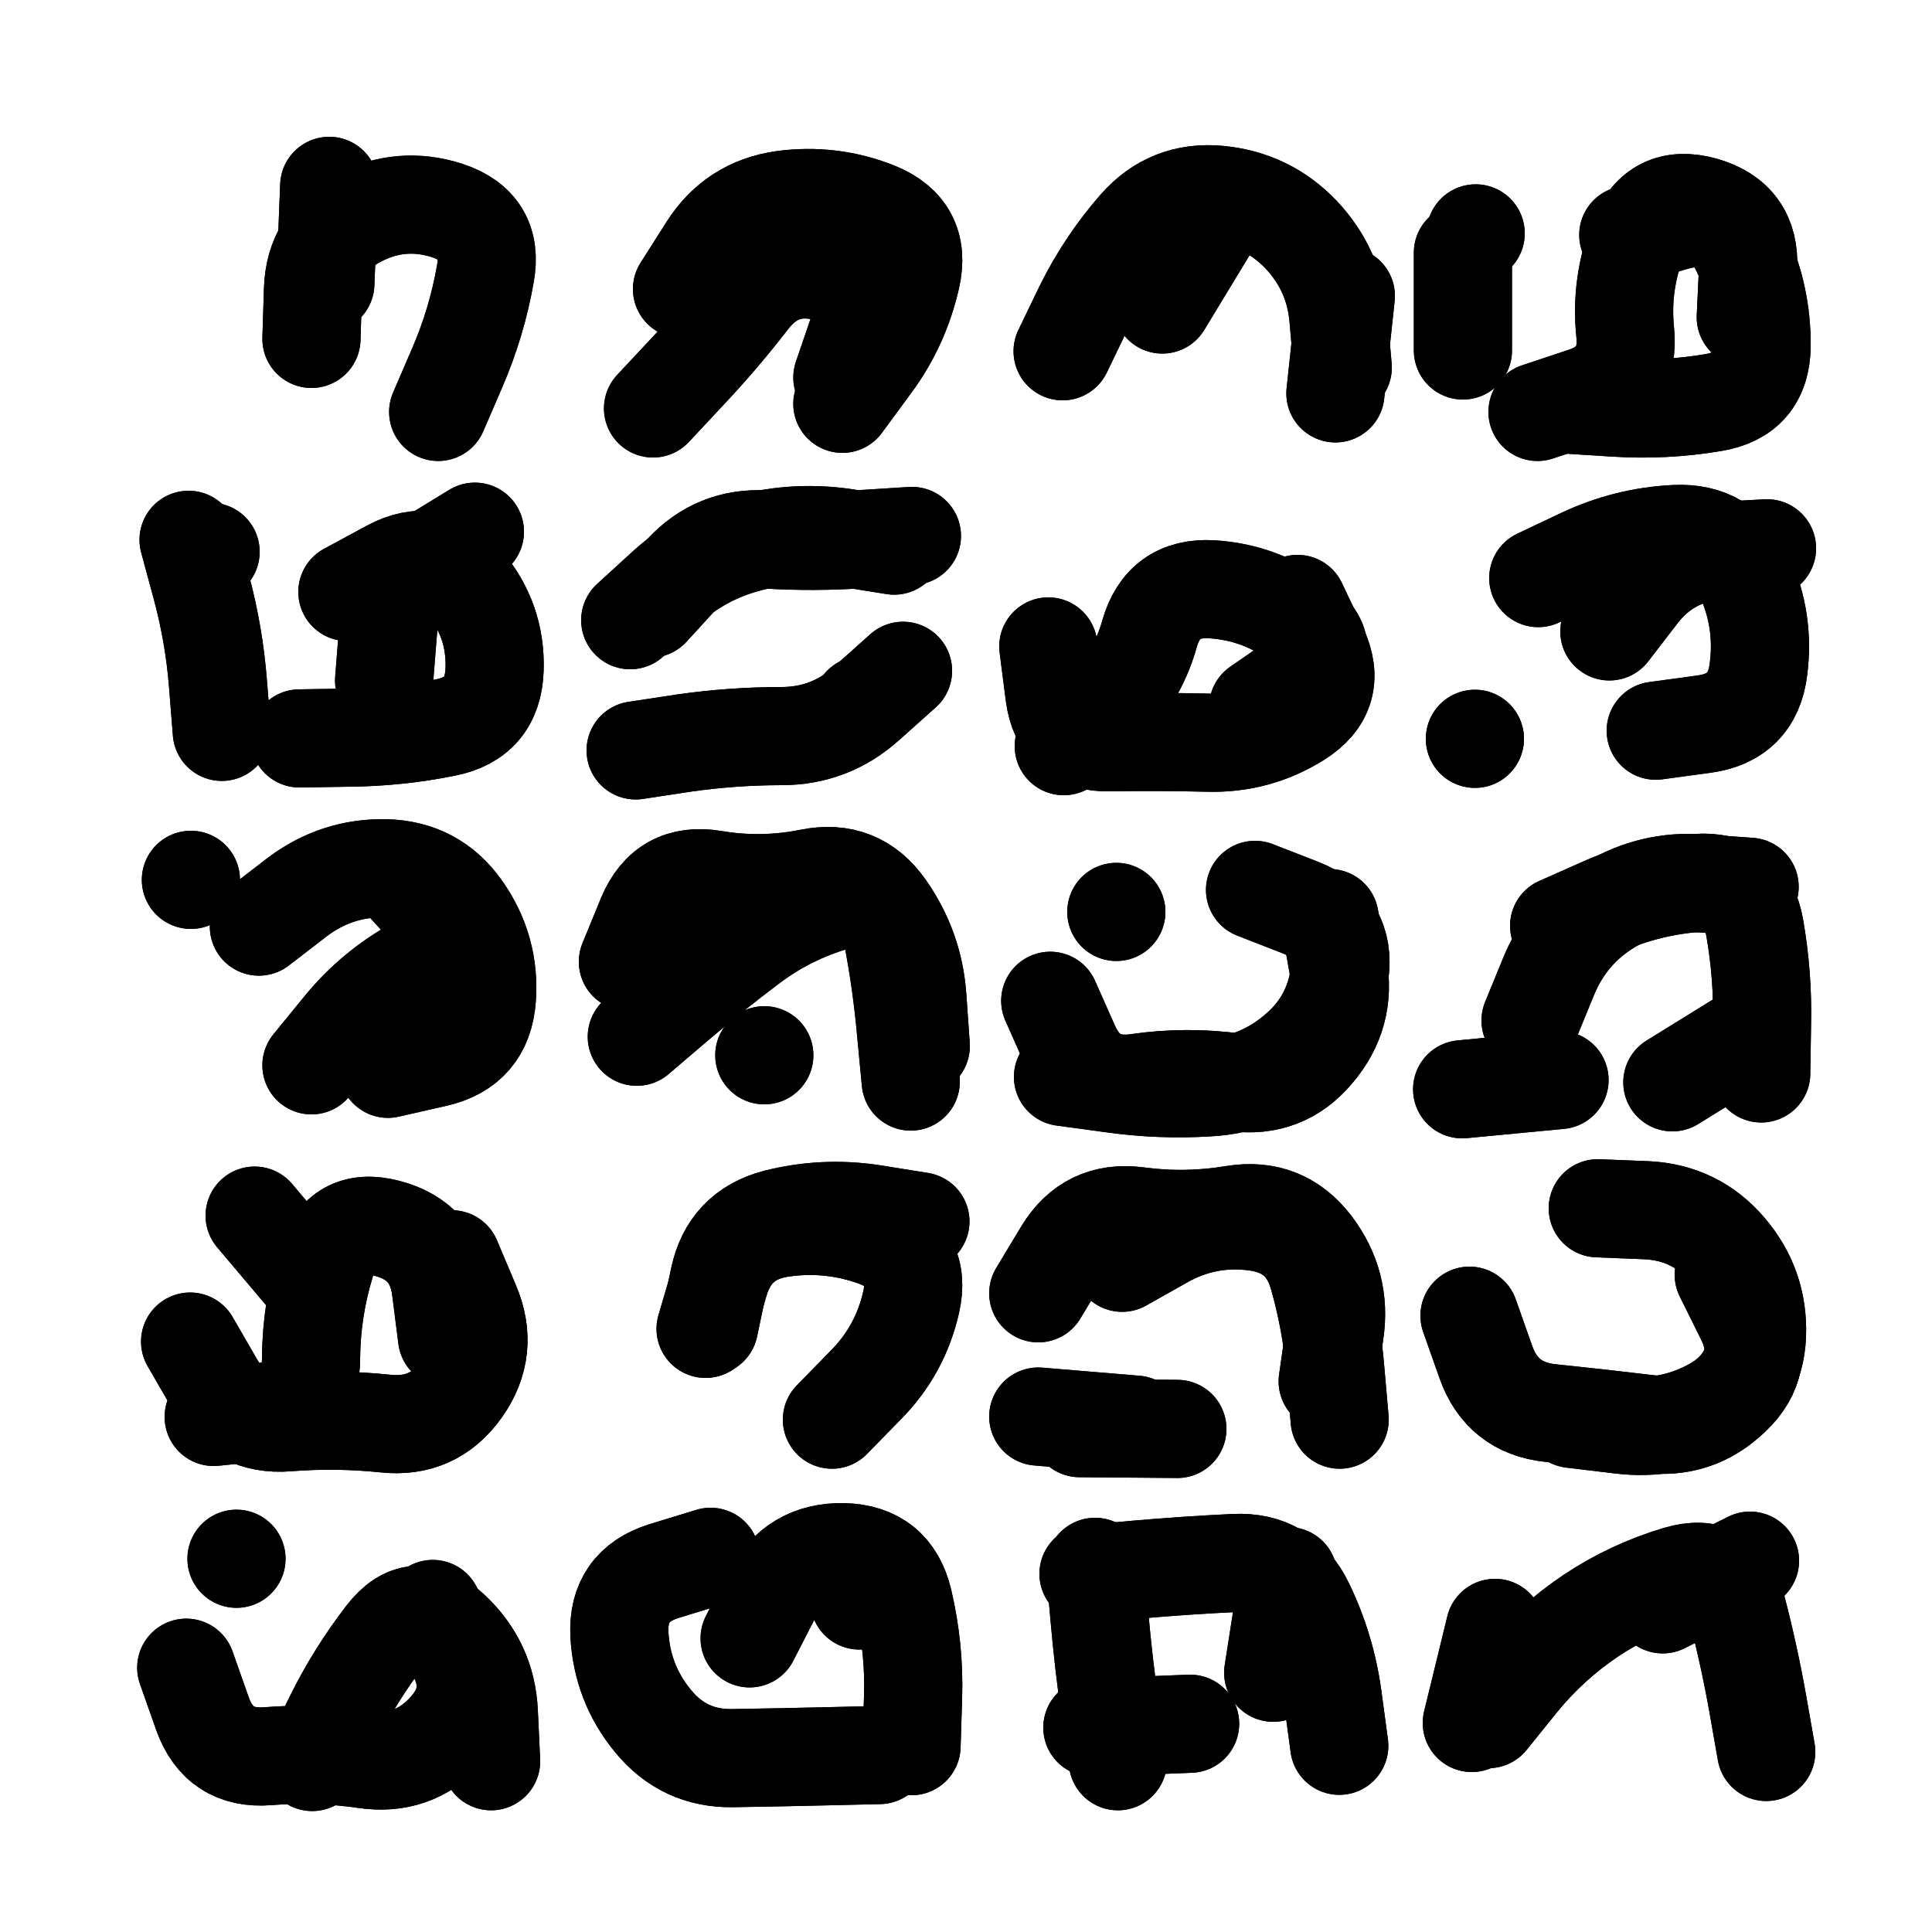
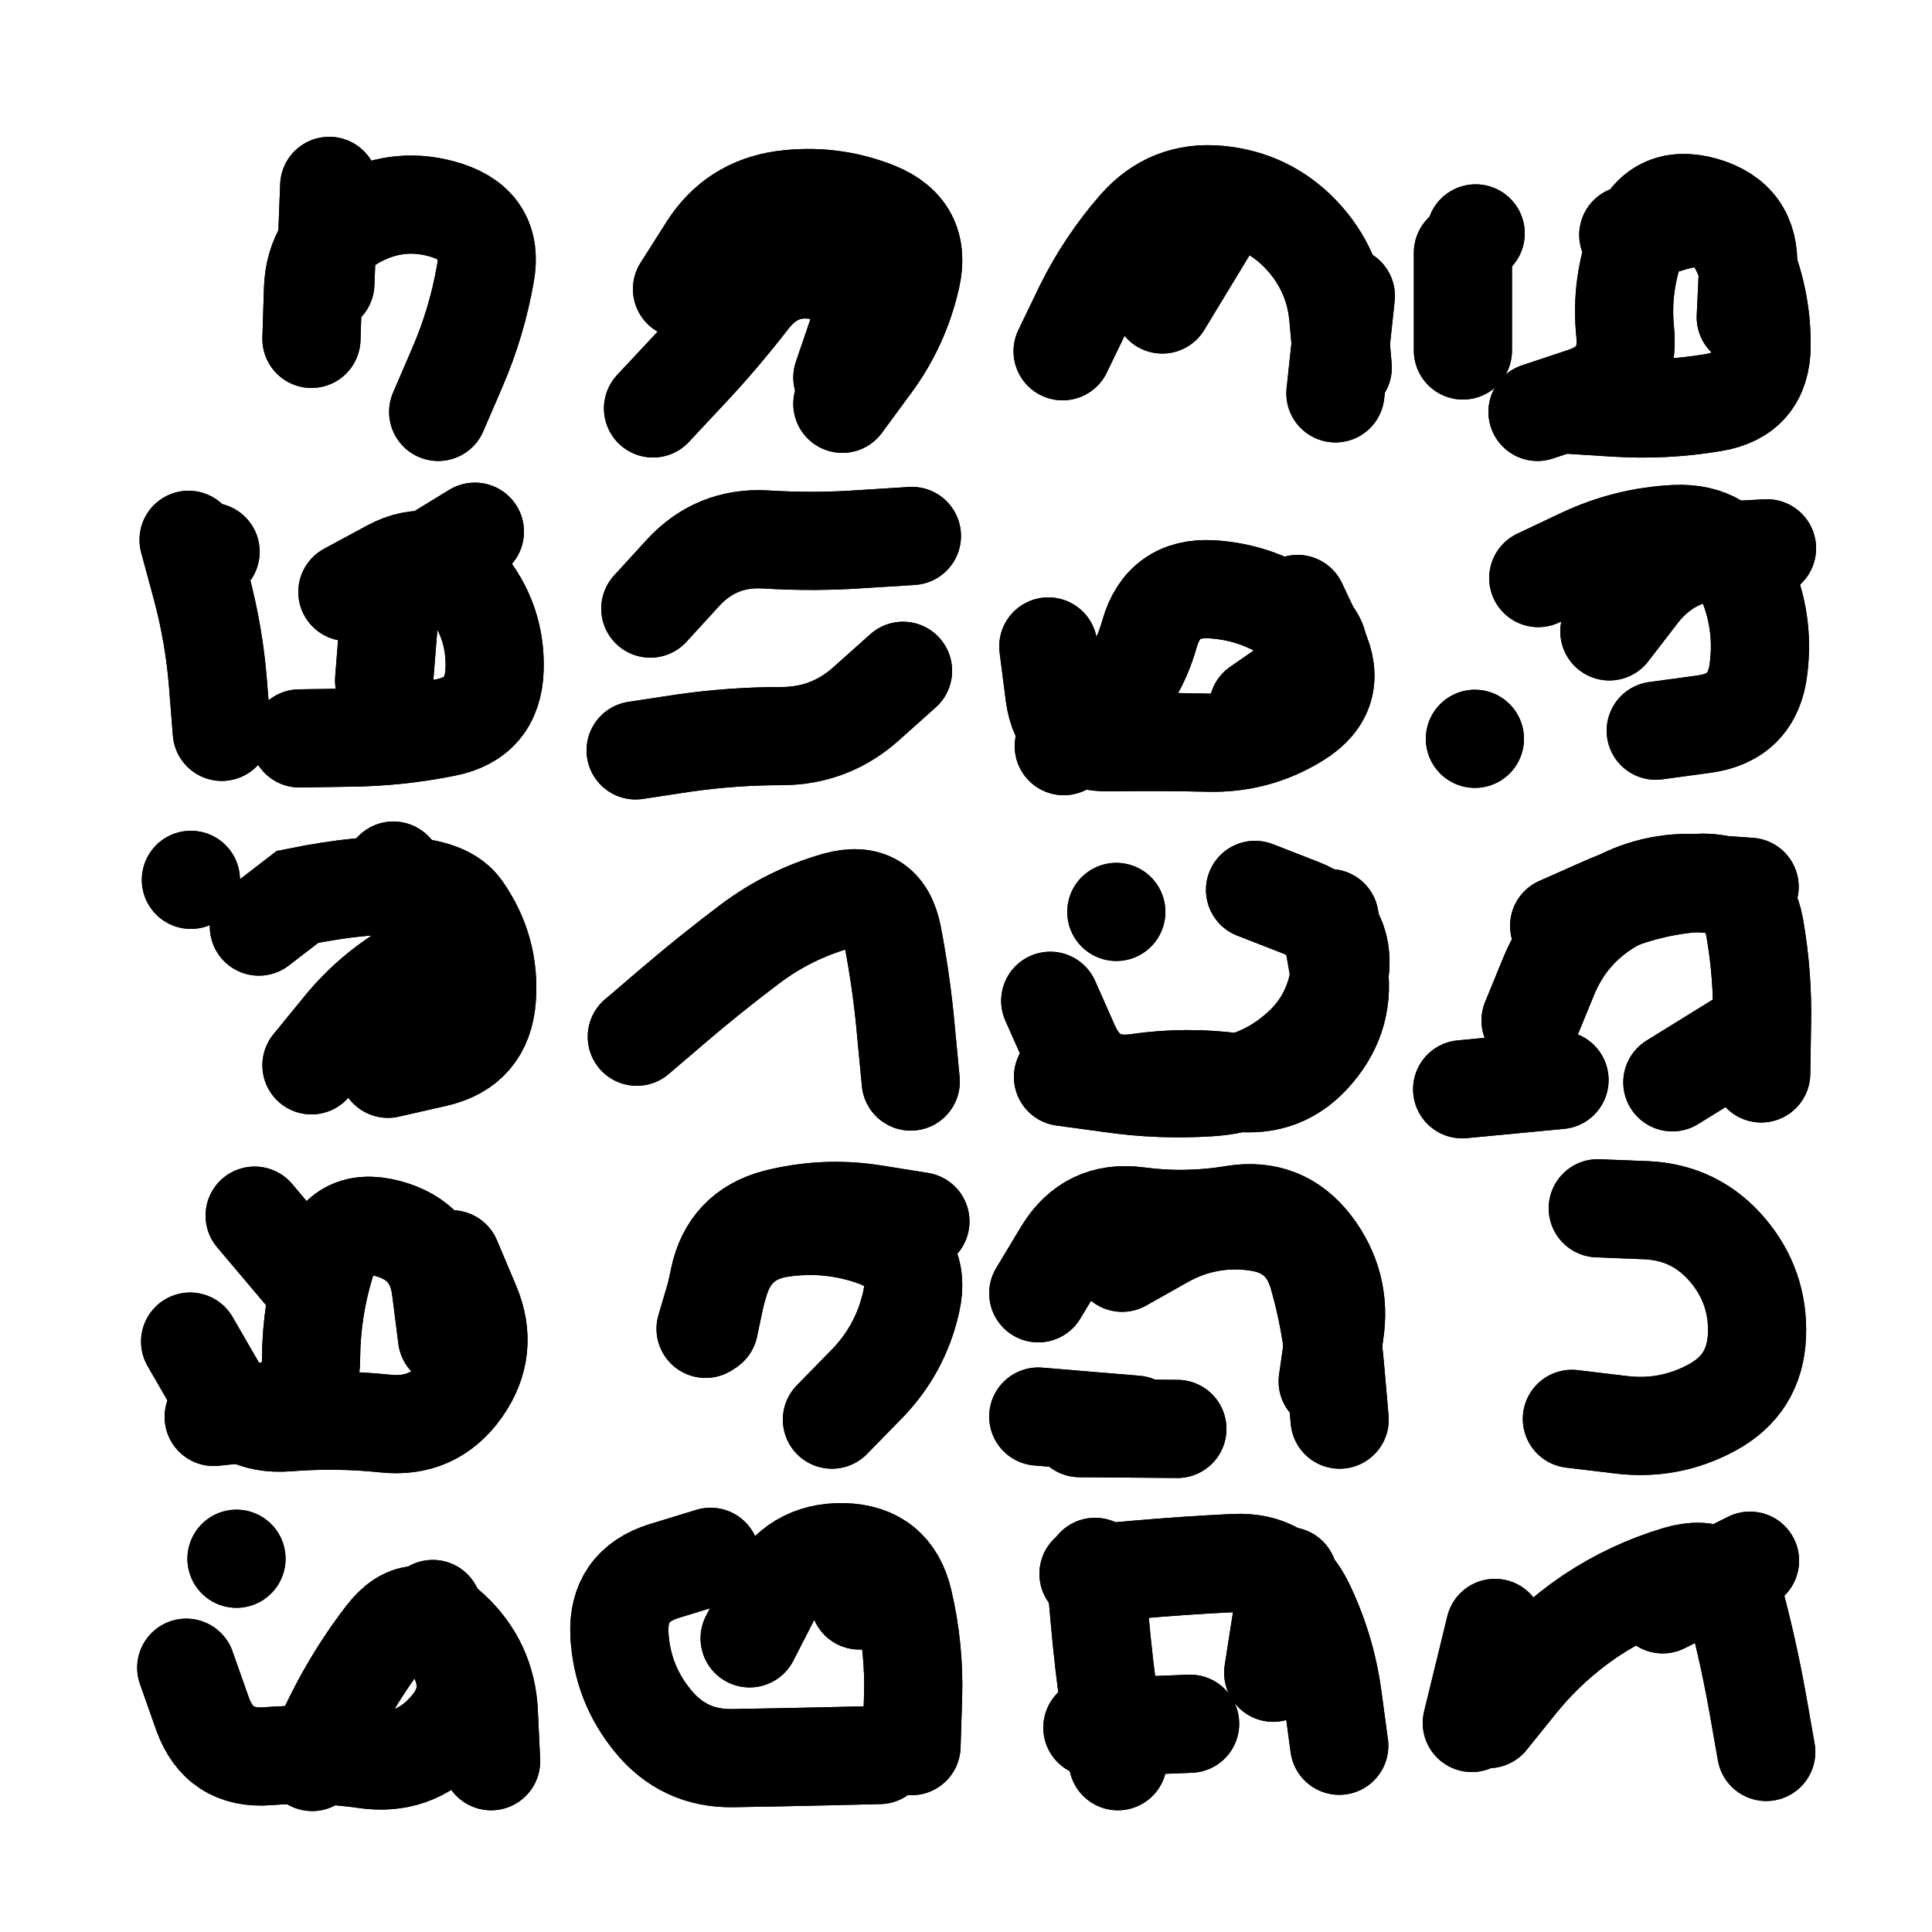
<svg xmlns="http://www.w3.org/2000/svg" viewBox="0 0 5000 5000">
  <title>Infinite Scribble #3241</title>
  <defs>
    <filter id="piece_3241_1_1_filter" x="-100" y="-100" width="5200" height="5200" filterUnits="userSpaceOnUse">
      <feTurbulence result="lineShape_distorted_turbulence" type="turbulence" baseFrequency="19685e-6" numOctaves="3" />
      <feGaussianBlur in="lineShape_distorted_turbulence" result="lineShape_distorted_turbulence_smoothed" stdDeviation="40640e-3" />
      <feDisplacementMap in="SourceGraphic" in2="lineShape_distorted_turbulence_smoothed" result="lineShape_distorted_results_shifted" scale="35560e-2" xChannelSelector="R" yChannelSelector="G" />
      <feOffset in="lineShape_distorted_results_shifted" result="lineShape_distorted" dx="-8890e-2" dy="-8890e-2" />
      <feGaussianBlur in="lineShape_distorted" result="lineShape_1" stdDeviation="12700e-3" />
      <feColorMatrix in="lineShape_1" result="lineShape" type="matrix" values="1 0 0 0 0  0 1 0 0 0  0 0 1 0 0  0 0 0 15240e-3 -7620e-3" />
      <feGaussianBlur in="lineShape" result="shrank_blurred" stdDeviation="16350e-3" />
      <feColorMatrix in="shrank_blurred" result="shrank" type="matrix" values="1 0 0 0 0 0 1 0 0 0 0 0 1 0 0 0 0 0 16430e-3 -11430e-3" />
      <feColorMatrix in="lineShape" result="border_filled" type="matrix" values="0.6 0 0 0 -0.4  0 0.6 0 0 -0.4  0 0 0.6 0 -0.4  0 0 0 1 0" />
      <feComposite in="border_filled" in2="shrank" result="border" operator="out" />
      <feOffset in="lineShape" result="shapes_linestyle_bottom3" dx="60960e-3" dy="60960e-3" />
      <feOffset in="lineShape" result="shapes_linestyle_bottom2" dx="40640e-3" dy="40640e-3" />
      <feOffset in="lineShape" result="shapes_linestyle_bottom1" dx="20320e-3" dy="20320e-3" />
      <feMerge result="shapes_linestyle_bottom">
        <feMergeNode in="shapes_linestyle_bottom3" />
        <feMergeNode in="shapes_linestyle_bottom2" />
        <feMergeNode in="shapes_linestyle_bottom1" />
      </feMerge>
      <feGaussianBlur in="shapes_linestyle_bottom" result="shapes_linestyle_bottomcontent_blurred" stdDeviation="16350e-3" />
      <feColorMatrix in="shapes_linestyle_bottomcontent_blurred" result="shapes_linestyle_bottomcontent" type="matrix" values="1 0 0 0 0 0 1 0 0 0 0 0 1 0 0 0 0 0 16430e-3 -11430e-3" />
      <feColorMatrix in="shapes_linestyle_bottomcontent" result="shapes_linestyle_bottomdark" type="matrix" values="0.6 0 0 0 -0.1  0 0.6 0 0 -0.1  0 0 0.6 0 -0.1  0 0 0 1 0" />
      <feColorMatrix in="shapes_linestyle_bottom" result="shapes_linestyle_bottomborderblack" type="matrix" values="0.6 0 0 0 -0.4  0 0.6 0 0 -0.4  0 0 0.6 0 -0.4  0 0 0 1 0" />
      <feGaussianBlur in="lineShape" result="shapes_linestyle_frontshrank_blurred" stdDeviation="16350e-3" />
      <feColorMatrix in="shapes_linestyle_frontshrank_blurred" result="shapes_linestyle_frontshrank" type="matrix" values="1 0 0 0 0 0 1 0 0 0 0 0 1 0 0 0 0 0 16430e-3 -11430e-3" />
      <feMerge result="shapes_linestyle">
        <feMergeNode in="shapes_linestyle_bottomborderblack" />
        <feMergeNode in="shapes_linestyle_bottomdark" />
        <feMergeNode in="shapes_linestyle_frontshrank" />
      </feMerge>
      <feComposite in="shapes_linestyle" in2="shrank" result="shapes_linestyle_cropped" operator="over" />
      <feComposite in="border" in2="shapes_linestyle_cropped" result="shapes" operator="over" />
    </filter>
    <filter id="piece_3241_1_1_shadow" x="-100" y="-100" width="5200" height="5200" filterUnits="userSpaceOnUse">
      <feColorMatrix in="SourceGraphic" result="result_blackened" type="matrix" values="0 0 0 0 0  0 0 0 0 0  0 0 0 0 0  0 0 0 0.8 0" />
      <feGaussianBlur in="result_blackened" result="result_blurred" stdDeviation="76200e-3" />
      <feComposite in="SourceGraphic" in2="result_blurred" result="result" operator="over" />
    </filter>
    <filter id="piece_3241_1_1_overall" x="-100" y="-100" width="5200" height="5200" filterUnits="userSpaceOnUse">
      <feTurbulence result="background_texture_bumps" type="fractalNoise" baseFrequency="44e-3" numOctaves="3" />
      <feDiffuseLighting in="background_texture_bumps" result="background_texture" surfaceScale="1" diffuseConstant="2" lighting-color="#555">
        <feDistantLight azimuth="225" elevation="20" />
      </feDiffuseLighting>
      <feMorphology in="SourceGraphic" result="background_glow_1_thicken" operator="dilate" radius="34050e-3" />
      <feColorMatrix in="background_glow_1_thicken" result="background_glow_1_thicken_colored" type="matrix" values="0 0 0 0 0  0 0 0 0 0  0 0 0 0 0  0 0 0 1 0" />
      <feGaussianBlur in="background_glow_1_thicken_colored" result="background_glow_1" stdDeviation="90800e-3" />
      <feMorphology in="SourceGraphic" result="background_glow_2_thicken" operator="dilate" radius="0" />
      <feColorMatrix in="background_glow_2_thicken" result="background_glow_2_thicken_colored" type="matrix" values="0 0 0 0 0  0 0 0 0 0  0 0 0 0 0  0 0 0 0 0" />
      <feGaussianBlur in="background_glow_2_thicken_colored" result="background_glow_2" stdDeviation="0" />
      <feComposite in="background_glow_1" in2="background_glow_2" result="background_glow" operator="out" />
      <feBlend in="background_glow" in2="background_texture" result="background_merged" mode="normal" />
      <feColorMatrix in="background_merged" result="background" type="matrix" values="0.2 0 0 0 0  0 0.2 0 0 0  0 0 0.2 0 0  0 0 0 1 0" />
    </filter>
    <clipPath id="piece_3241_1_1_clip">
      <rect x="0" y="0" width="5000" height="5000" />
    </clipPath>
    <g id="layer_2" filter="url(#piece_3241_1_1_filter)" stroke-width="254" stroke-linecap="round" fill="none">
      <path d="M 773 844 Q 773 844 777 717 Q 781 591 893 532 Q 1005 473 1125 512 Q 1246 552 1223 676 Q 1201 801 1151 917 L 1101 1033" stroke="hsl(280,100%,61%)" />
      <path d="M 1732 715 Q 1732 715 1800 608 Q 1868 502 1993 484 Q 2119 467 2236 514 Q 2353 562 2325 685 Q 2297 809 2222 910 L 2147 1012" stroke="hsl(336,100%,58%)" />
      <path d="M 3450 733 L 3423 985 M 2975 755 L 3106 539" stroke="hsl(16,100%,57%)" />
      <path d="M 4485 788 Q 4485 788 4491 661 Q 4498 535 4376 500 Q 4254 466 4207 583 Q 4160 701 4173 827 Q 4186 953 4066 993 L 3946 1033 M 3786 571 L 3786 571" stroke="hsl(39,100%,55%)" />
      <path d="M 866 1499 Q 866 1499 977 1439 Q 1089 1379 1170 1476 Q 1251 1573 1247 1699 Q 1243 1826 1119 1850 Q 995 1875 868 1876 L 742 1878 M 512 1395 L 512 1395" stroke="hsl(264,100%,64%)" />
      <path d="M 2304 1703 Q 2304 1703 2210 1787 Q 2116 1872 1989 1872 Q 1863 1872 1737 1890 L 1612 1909 M 1650 1542 Q 1650 1542 1735 1449 Q 1821 1356 1947 1363 Q 2074 1371 2200 1362 L 2327 1354" stroke="hsl(305,100%,64%)" />
      <path d="M 3223 1797 Q 3223 1797 3327 1725 Q 3431 1653 3330 1576 Q 3230 1500 3103 1492 Q 2977 1485 2942 1607 Q 2908 1729 2814 1813 L 2720 1898" stroke="hsl(6,100%,59%)" />
      <path d="M 3948 1463 Q 3948 1463 4062 1409 Q 4177 1355 4303 1349 Q 4430 1343 4482 1458 Q 4534 1573 4518 1698 Q 4503 1824 4377 1841 L 4252 1858 M 3784 1879 L 3784 1879" stroke="hsl(29,100%,59%)" />
-       <path d="M 637 2365 Q 637 2365 737 2288 Q 838 2212 964 2214 Q 1091 2217 1163 2320 Q 1236 2424 1227 2550 Q 1218 2677 1094 2705 L 971 2733" stroke="hsl(250,100%,68%)" />
-       <path d="M 1592 2456 Q 1592 2456 1640 2339 Q 1689 2222 1814 2243 Q 1939 2264 2063 2239 Q 2187 2214 2259 2317 Q 2332 2421 2341 2547 L 2350 2674 M 1945 2698 L 1945 2698" stroke="hsl(285,100%,68%)" />
+       <path d="M 637 2365 Q 637 2365 737 2288 Q 1091 2217 1163 2320 Q 1236 2424 1227 2550 Q 1218 2677 1094 2705 L 971 2733" stroke="hsl(250,100%,68%)" />
      <path d="M 3215 2270 Q 3215 2270 3333 2316 Q 3451 2362 3434 2487 Q 3417 2613 3319 2693 Q 3222 2774 3095 2781 Q 2969 2789 2843 2771 L 2718 2754 M 2856 2327 L 2856 2327" stroke="hsl(345,100%,63%)" />
      <path d="M 3928 2608 Q 3928 2608 3976 2491 Q 4025 2374 4133 2309 Q 4242 2244 4368 2253 L 4495 2262 M 4295 2768 L 4510 2635" stroke="hsl(18,100%,62%)" />
      <path d="M 1136 3226 Q 1136 3226 1185 3342 Q 1235 3459 1162 3562 Q 1089 3665 963 3651 Q 837 3638 711 3648 Q 585 3658 522 3548 L 459 3439 M 626 3113 L 789 3306" stroke="hsl(235,100%,70%)" />
      <path d="M 1793 3406 Q 1793 3406 1829 3284 Q 1865 3163 1990 3145 Q 2116 3127 2234 3170 Q 2353 3214 2325 3337 Q 2297 3461 2208 3551 L 2120 3641" stroke="hsl(268,100%,71%)" />
      <path d="M 2654 3314 Q 2654 3314 2719 3206 Q 2785 3098 2910 3114 Q 3036 3131 3161 3110 Q 3286 3090 3363 3190 Q 3440 3291 3421 3416 L 3403 3542 M 3014 3665 L 2761 3663" stroke="hsl(312,100%,68%)" />
      <path d="M 4102 3094 Q 4102 3094 4228 3099 Q 4355 3105 4437 3201 Q 4519 3297 4514 3423 Q 4509 3550 4397 3610 Q 4286 3670 4160 3654 L 4035 3639" stroke="hsl(8,100%,64%)" />
      <path d="M 1087 4131 Q 1087 4131 1147 4242 Q 1208 4353 1122 4446 Q 1037 4539 911 4520 Q 786 4502 660 4512 Q 534 4522 491 4402 L 449 4283" stroke="hsl(217,100%,65%)" />
      <path d="M 2243 4509 Q 2243 4509 2116 4512 Q 1990 4515 1863 4517 Q 1737 4519 1657 4421 Q 1577 4324 1570 4197 Q 1564 4071 1685 4033 L 1806 3996 M 2191 4109 L 2191 4109" stroke="hsl(254,100%,69%)" />
      <path d="M 2784 4040 Q 2784 4040 2910 4029 Q 3036 4018 3162 4012 Q 3289 4006 3344 4120 Q 3399 4234 3416 4359 L 3433 4485 M 2794 4438 L 3047 4428" stroke="hsl(291,100%,67%)" />
      <path d="M 3819 4416 Q 3819 4416 3898 4318 Q 3978 4220 4083 4149 Q 4188 4079 4309 4043 Q 4431 4007 4462 4129 Q 4494 4252 4516 4376 L 4538 4501" stroke="hsl(354,100%,61%)" />
    </g>
    <g id="layer_1" filter="url(#piece_3241_1_1_filter)" stroke-width="254" stroke-linecap="round" fill="none">
      <path d="M 809 701 L 819 448" stroke="hsl(244,100%,71%)" />
      <path d="M 2147 944 Q 2147 944 2188 824 Q 2230 705 2107 672 Q 1985 640 1907 740 Q 1830 840 1743 932 L 1657 1024" stroke="hsl(279,100%,72%)" />
      <path d="M 2717 876 Q 2717 876 2772 762 Q 2828 649 2911 554 Q 2995 459 3121 471 Q 3247 483 3334 574 Q 3421 666 3431 792 L 3442 918" stroke="hsl(333,100%,67%)" />
      <path d="M 4181 575 Q 4181 575 4302 540 Q 4424 505 4475 620 Q 4527 736 4526 862 Q 4525 989 4400 1009 Q 4275 1030 4148 1022 L 4022 1014 M 3753 874 L 3753 621" stroke="hsl(15,100%,65%)" />
      <path d="M 961 1728 Q 961 1728 971 1602 Q 981 1476 1088 1409 L 1196 1343 M 455 1364 Q 455 1364 488 1486 Q 521 1609 531 1735 L 541 1861" stroke="hsl(228,100%,74%)" />
-       <path d="M 1598 1572 Q 1598 1572 1691 1487 Q 1785 1402 1908 1371 Q 2031 1340 2156 1359 L 2281 1379 M 2198 1792 L 2198 1792" stroke="hsl(262,100%,77%)" />
      <path d="M 3325 1530 Q 3325 1530 3379 1644 Q 3433 1759 3326 1826 Q 3219 1893 3092 1889 Q 2966 1886 2839 1888 Q 2713 1891 2696 1765 L 2680 1640" stroke="hsl(302,100%,73%)" />
      <path d="M 4132 1601 Q 4132 1601 4209 1501 Q 4287 1401 4413 1393 L 4540 1386" stroke="hsl(5,100%,69%)" />
      <path d="M 773 2724 Q 773 2724 853 2626 Q 933 2528 1044 2467 Q 1155 2407 1070 2313 L 985 2220 M 461 2244 L 461 2244" stroke="hsl(211,100%,76%)" />
      <path d="M 1615 2650 Q 1615 2650 1711 2568 Q 1807 2486 1908 2410 Q 2009 2334 2131 2299 Q 2253 2265 2277 2389 Q 2301 2514 2312 2640 L 2324 2766" stroke="hsl(248,100%,80%)" />
      <path d="M 3408 2343 Q 3408 2343 3430 2467 Q 3452 2592 3370 2688 Q 3289 2785 3163 2768 Q 3038 2751 2912 2769 Q 2787 2788 2736 2672 L 2685 2557" stroke="hsl(283,100%,78%)" />
      <path d="M 4002 2363 Q 4002 2363 4117 2312 Q 4233 2261 4359 2252 Q 4486 2243 4508 2367 Q 4530 2492 4527 2618 L 4525 2745 M 4003 2762 L 3751 2786" stroke="hsl(342,100%,73%)" />
      <path d="M 1124 3429 Q 1124 3429 1108 3303 Q 1092 3178 969 3146 Q 847 3114 810 3235 Q 773 3356 772 3482 Q 772 3609 646 3621 L 520 3634" stroke="hsl(193,100%,76%)" />
      <path d="M 1802 3400 Q 1802 3400 1828 3276 Q 1854 3152 1976 3120 Q 2099 3089 2224 3108 L 2349 3128" stroke="hsl(234,100%,83%)" />
      <path d="M 2871 3235 Q 2871 3235 2981 3173 Q 3092 3112 3217 3129 Q 3343 3146 3378 3267 Q 3413 3389 3423 3515 L 3434 3641 M 2906 3654 L 2654 3633" stroke="hsl(266,100%,82%)" />
-       <path d="M 4428 3266 Q 4428 3266 4484 3379 Q 4540 3493 4448 3580 Q 4357 3668 4231 3652 Q 4106 3637 3980 3624 Q 3854 3611 3812 3491 L 3770 3372" stroke="hsl(310,100%,78%)" />
      <path d="M 775 4527 Q 775 4527 831 4413 Q 887 4300 964 4200 Q 1041 4100 1133 4186 Q 1226 4272 1232 4398 L 1238 4525 M 579 4001 L 579 4001" stroke="hsl(171,100%,70%)" />
      <path d="M 1907 4207 Q 1907 4207 1965 4094 Q 2023 3982 2149 3984 Q 2276 3987 2305 4110 Q 2334 4233 2330 4359 L 2326 4486" stroke="hsl(216,100%,78%)" />
      <path d="M 3262 4296 L 3301 4046 M 2801 4022 Q 2801 4022 2812 4148 Q 2823 4274 2841 4399 L 2860 4525" stroke="hsl(253,100%,78%)" />
      <path d="M 4270 4119 L 4496 4006 M 3776 4426 L 3836 4180" stroke="hsl(288,100%,76%)" />
    </g>
  </defs>
  <g filter="url(#piece_3241_1_1_overall)" clip-path="url(#piece_3241_1_1_clip)">
    <use href="#layer_2" />
    <use href="#layer_1" />
  </g>
  <g clip-path="url(#piece_3241_1_1_clip)">
    <use href="#layer_2" filter="url(#piece_3241_1_1_shadow)" />
    <use href="#layer_1" filter="url(#piece_3241_1_1_shadow)" />
  </g>
</svg>